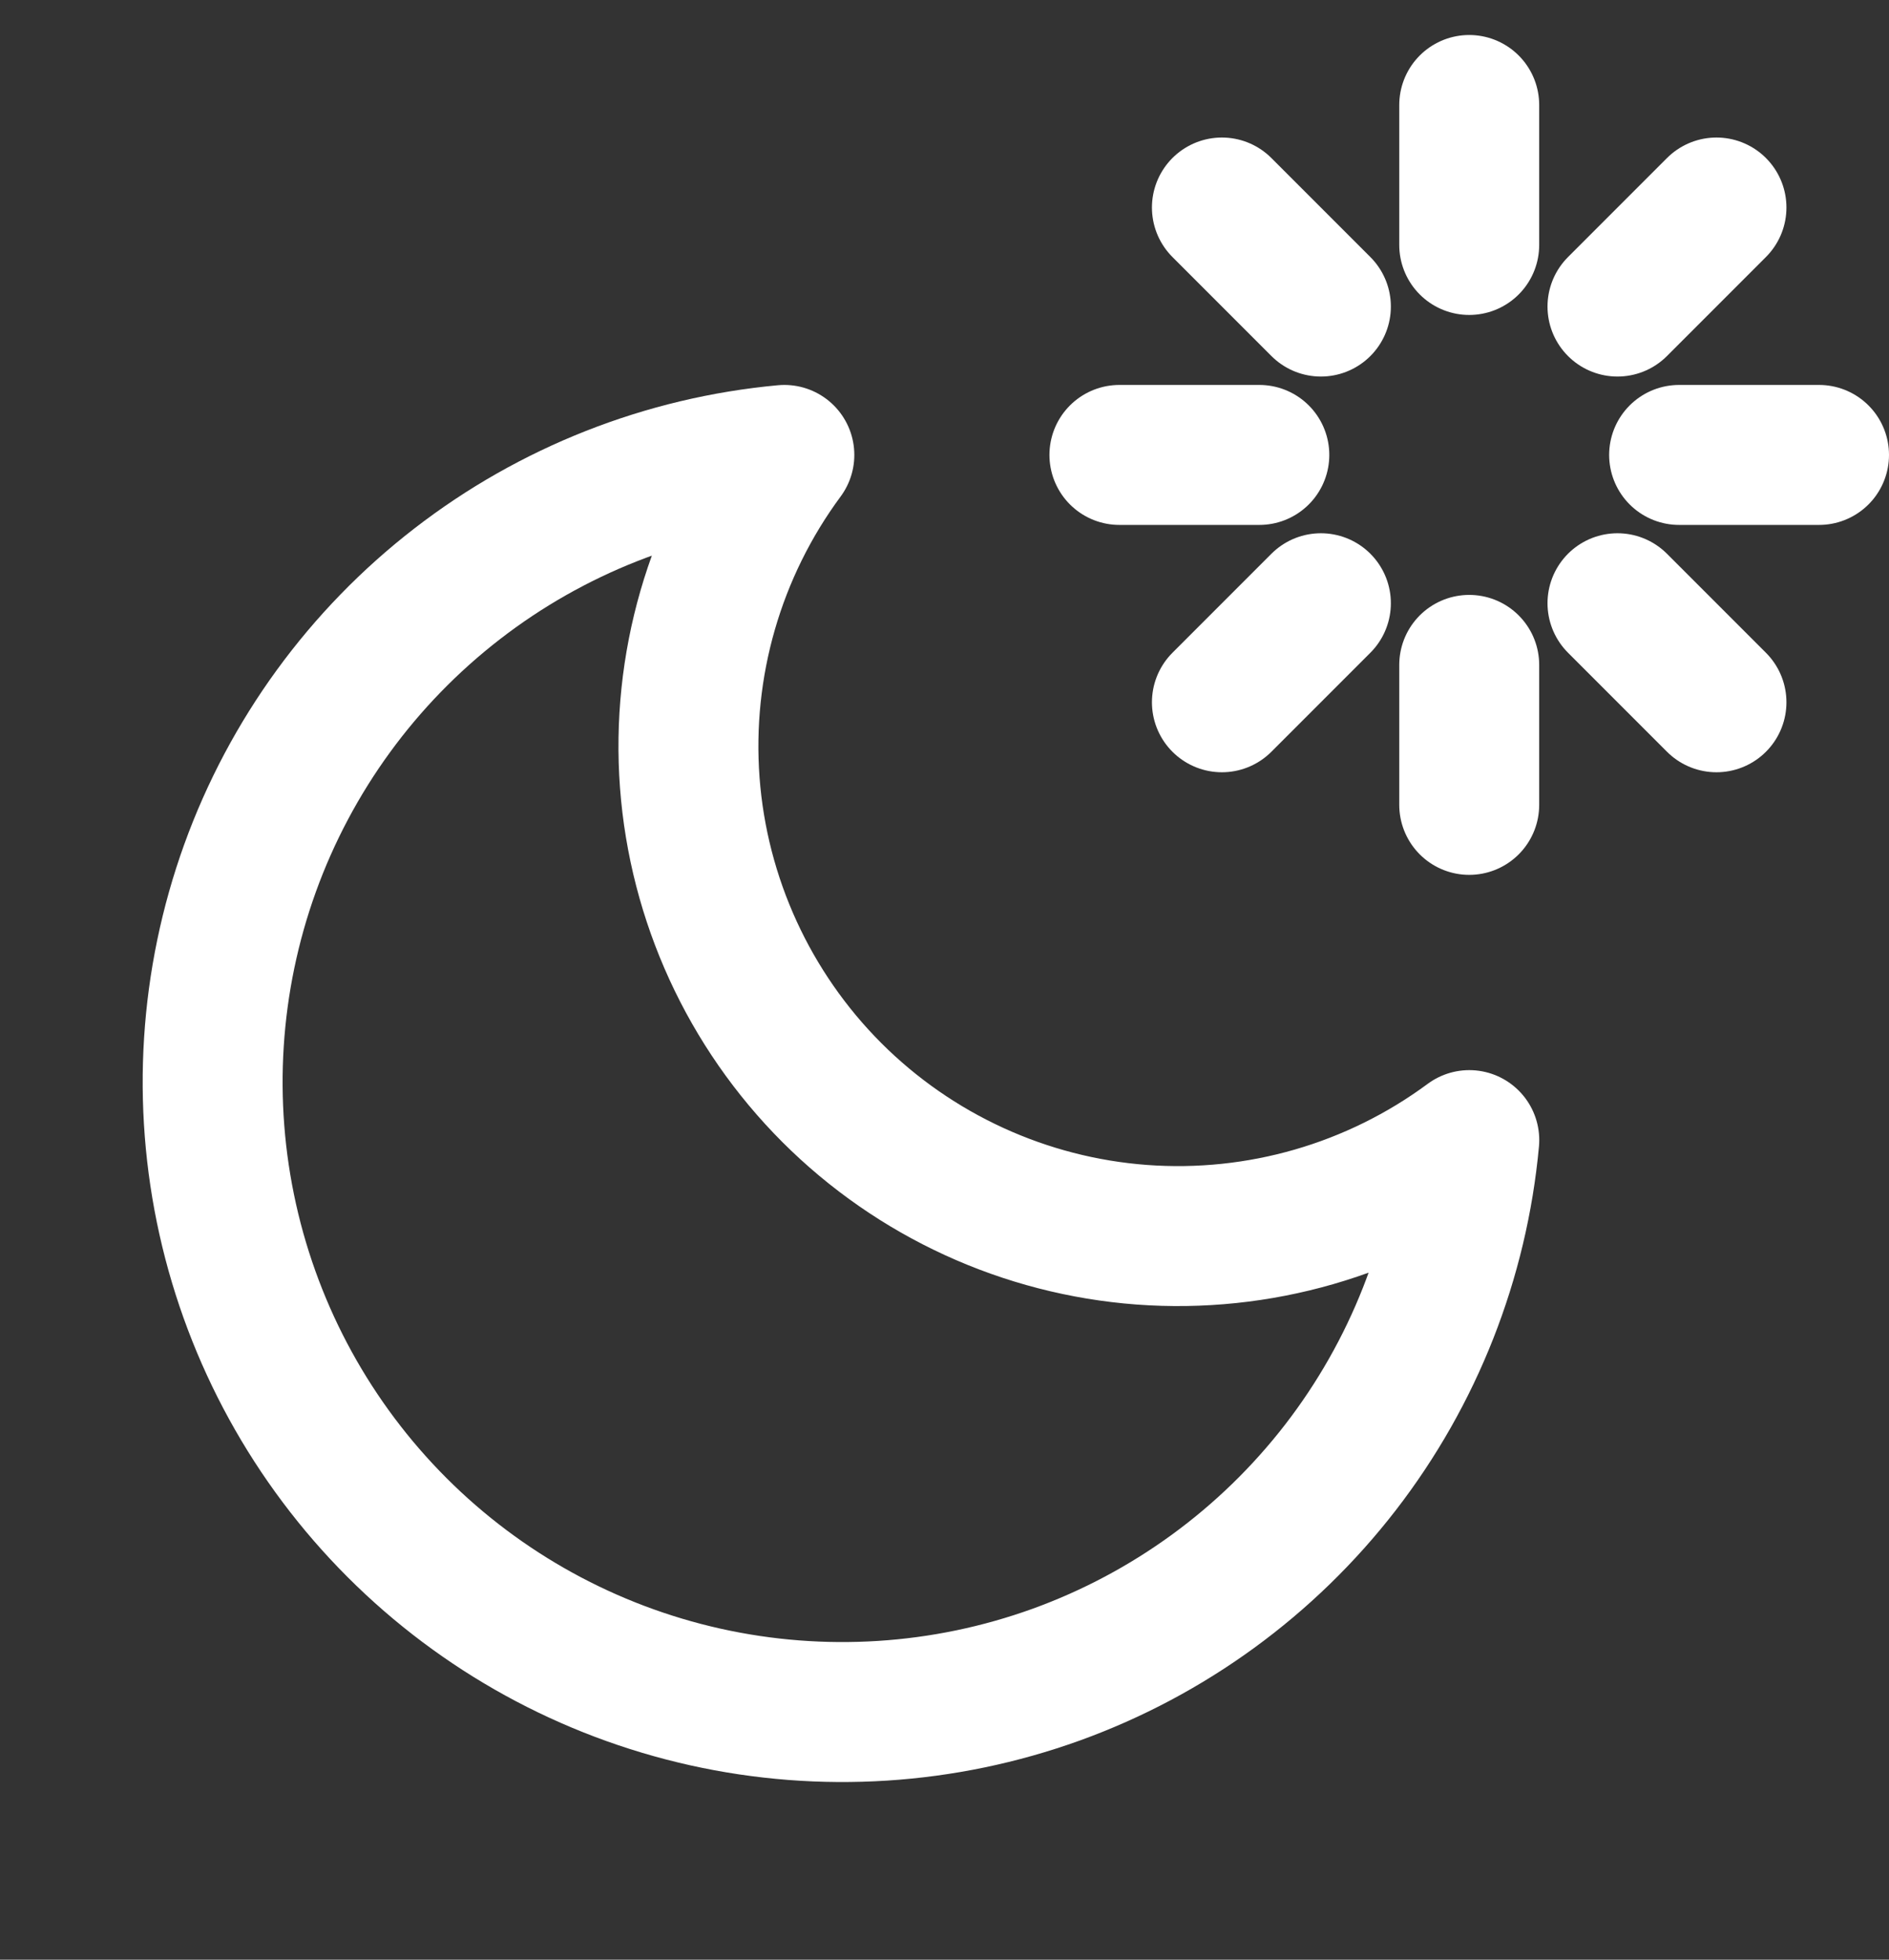
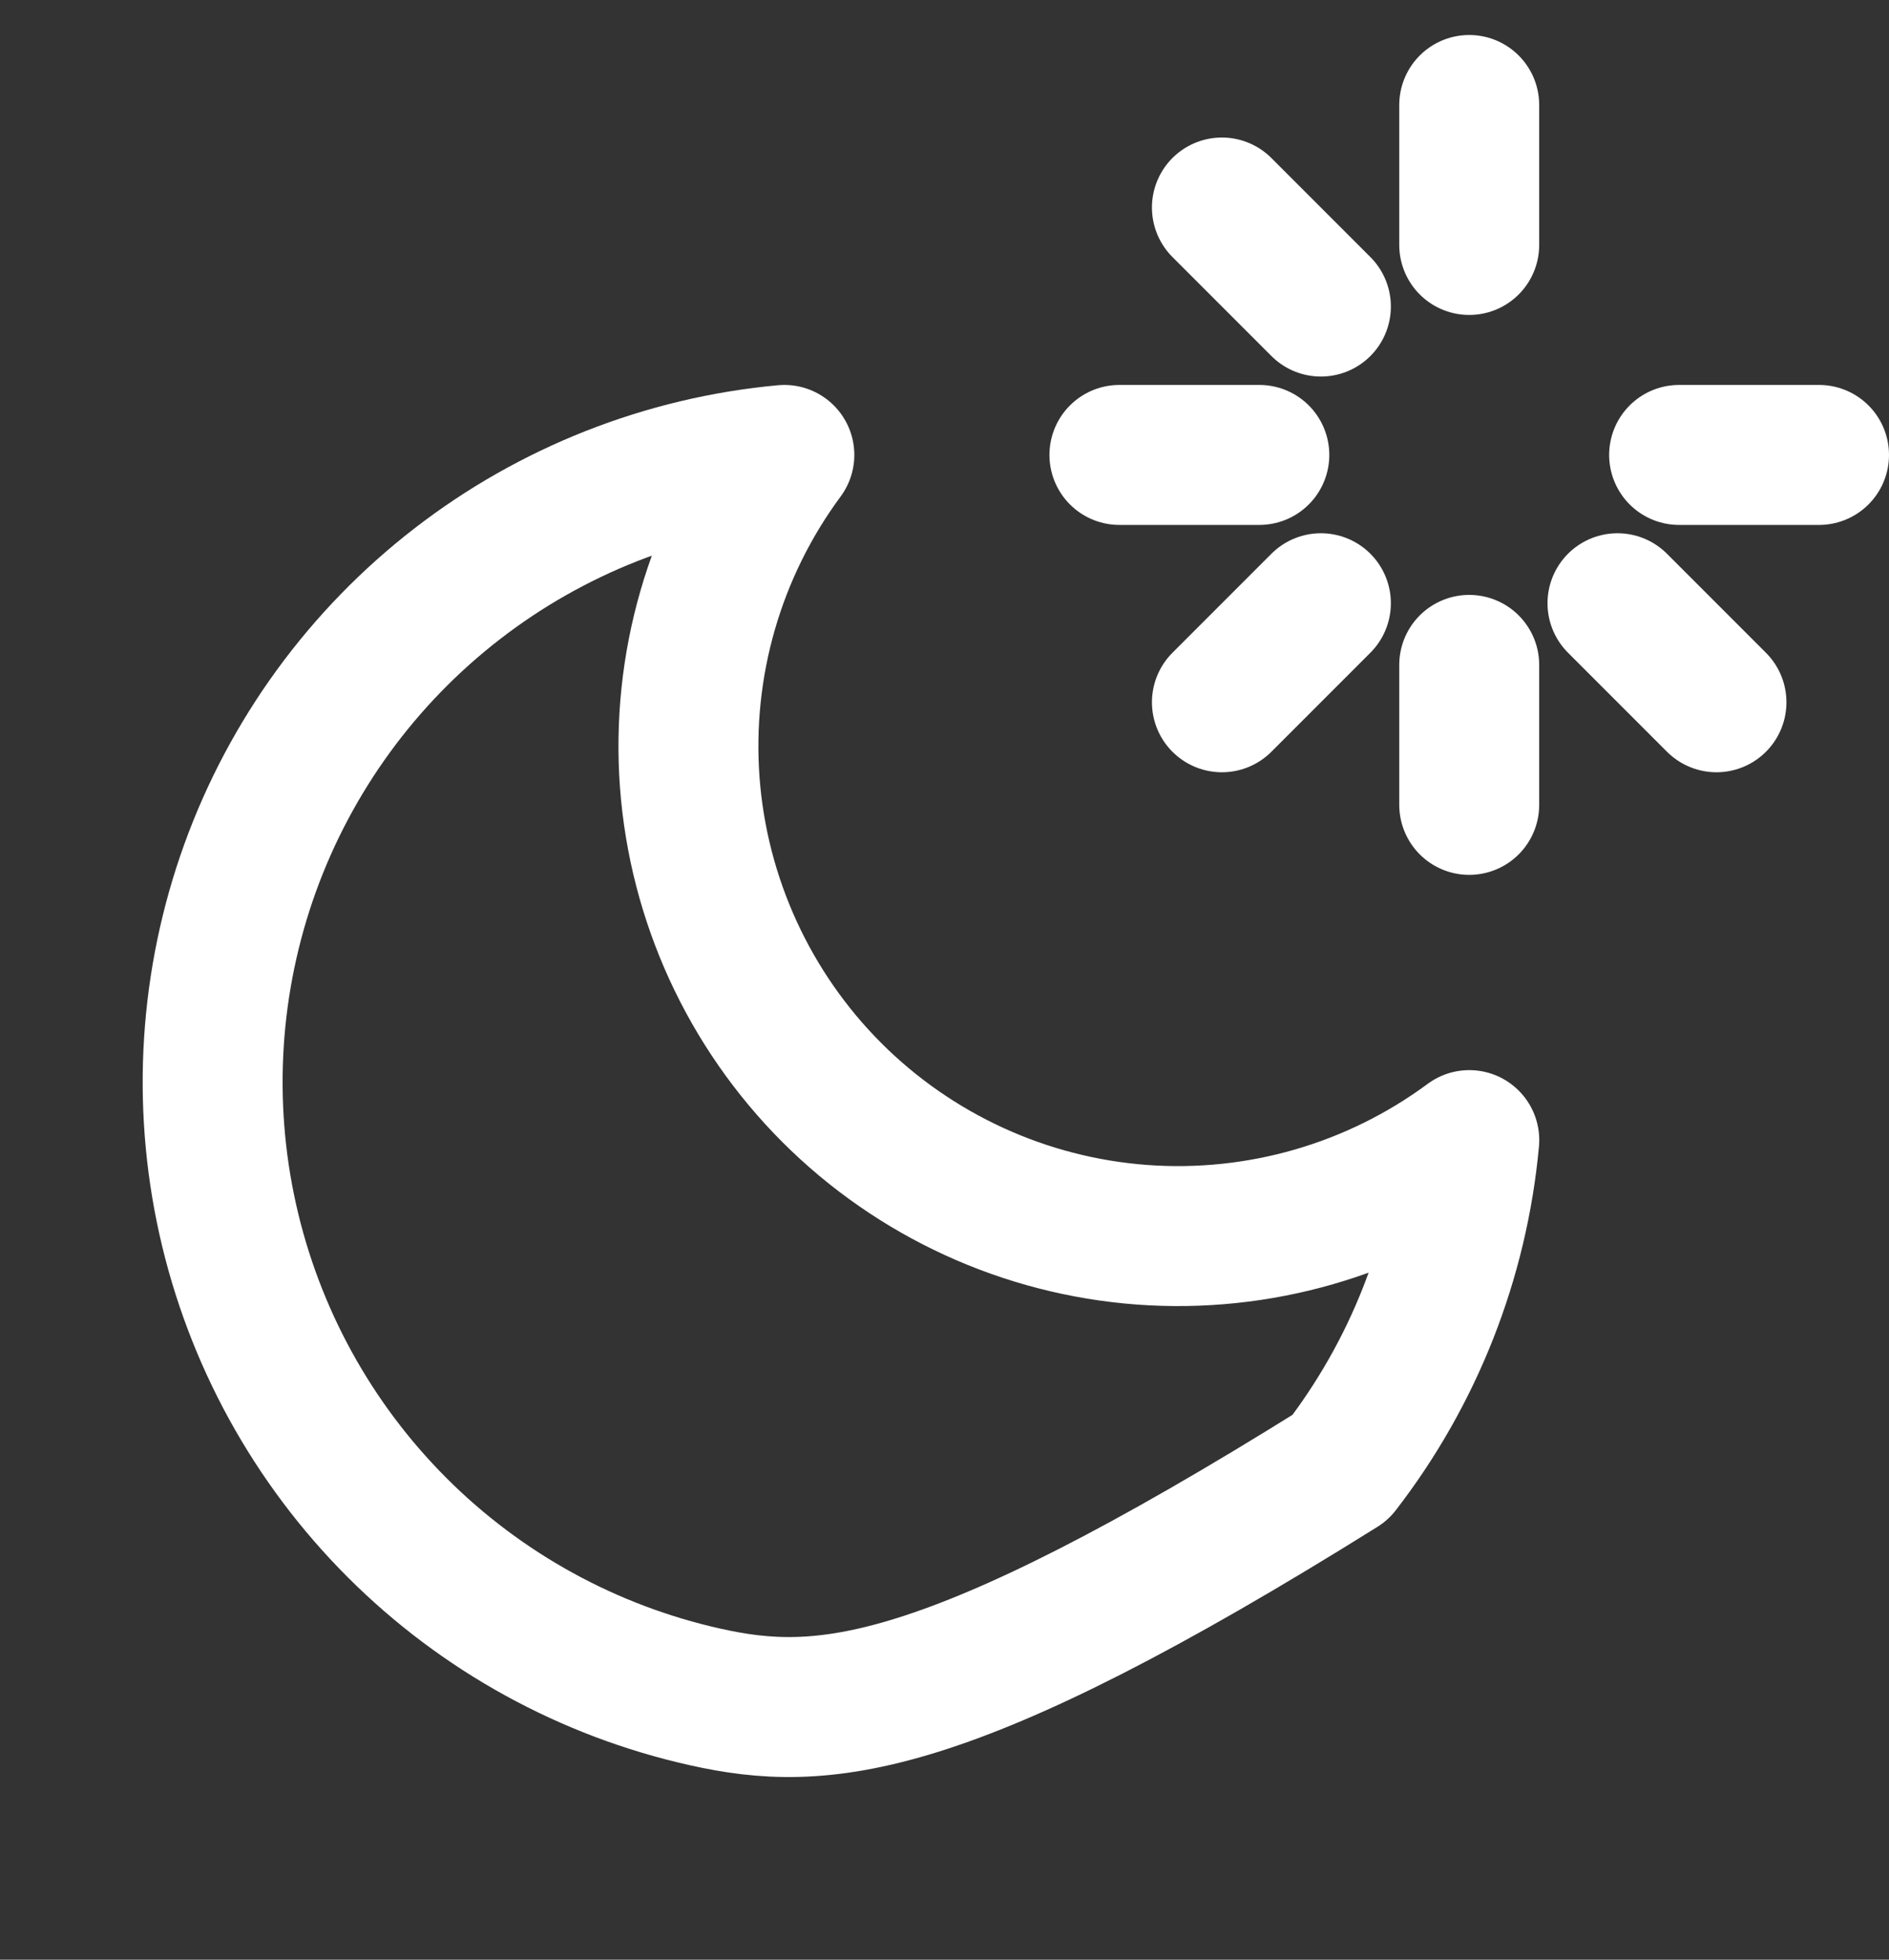
<svg xmlns="http://www.w3.org/2000/svg" width="27" height="28" viewBox="0 0 27 28" fill="none">
  <rect x="0" y="0" width="27" height="28" fill="#333333" stroke="none" />
  <g clip-path="url(#clip0_90_417)">
    <path d="M21 1.5V3.5" stroke="white" stroke-width="2" stroke-linecap="round" stroke-linejoin="round" />
    <path d="M21 9.5V11.5" stroke="white" stroke-width="2" stroke-linecap="round" stroke-linejoin="round" />
    <path d="M17.465 2.965L18.88 4.38" stroke="white" stroke-width="2" stroke-linecap="round" stroke-linejoin="round" />
    <path d="M23.119 8.619L24.534 10.034" stroke="white" stroke-width="2" stroke-linecap="round" stroke-linejoin="round" />
    <path d="M16 6.5H18" stroke="white" stroke-width="2" stroke-linecap="round" stroke-linejoin="round" />
    <path d="M24 6.5H26" stroke="white" stroke-width="2" stroke-linecap="round" stroke-linejoin="round" />
    <path d="M17.465 10.034L18.88 8.619" stroke="white" stroke-width="2" stroke-linecap="round" stroke-linejoin="round" />
-     <path d="M23.119 4.38L24.534 2.965" stroke="white" stroke-width="2" stroke-linecap="round" stroke-linejoin="round" />
  </g>
-   <path d="M21.001 16.29C20.844 17.992 20.205 19.614 19.159 20.967C18.113 22.319 16.704 23.346 15.097 23.927C13.489 24.507 11.749 24.618 10.08 24.246C8.412 23.874 6.884 23.035 5.675 21.826C4.466 20.617 3.627 19.089 3.255 17.421C2.883 15.752 2.994 14.012 3.574 12.404C4.155 10.796 5.182 9.387 6.534 8.342C7.886 7.296 9.509 6.657 11.211 6.5C10.214 7.848 9.735 9.509 9.859 11.181C9.984 12.853 10.705 14.425 11.89 15.611C13.076 16.796 14.648 17.517 16.32 17.642C17.991 17.766 19.653 17.287 21.001 16.29Z" stroke="white" stroke-width="2" stroke-linecap="round" stroke-linejoin="round" />
+   <path d="M21.001 16.29C20.844 17.992 20.205 19.614 19.159 20.967C13.489 24.507 11.749 24.618 10.08 24.246C8.412 23.874 6.884 23.035 5.675 21.826C4.466 20.617 3.627 19.089 3.255 17.421C2.883 15.752 2.994 14.012 3.574 12.404C4.155 10.796 5.182 9.387 6.534 8.342C7.886 7.296 9.509 6.657 11.211 6.5C10.214 7.848 9.735 9.509 9.859 11.181C9.984 12.853 10.705 14.425 11.89 15.611C13.076 16.796 14.648 17.517 16.32 17.642C17.991 17.766 19.653 17.287 21.001 16.29Z" stroke="white" stroke-width="2" stroke-linecap="round" stroke-linejoin="round" />
  <defs>
    <clipPath id="clip0_90_417">
      <rect width="12" height="12" fill="white" transform="translate(15 0.5)" />
    </clipPath>
  </defs>
</svg>